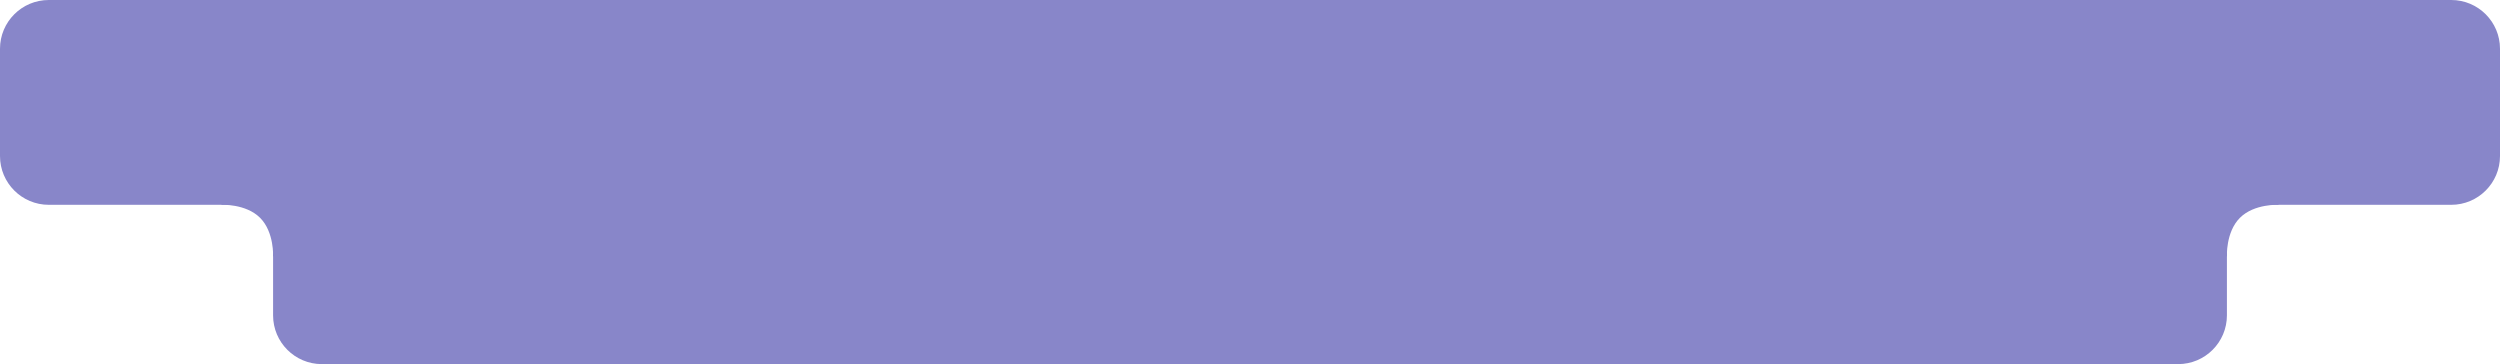
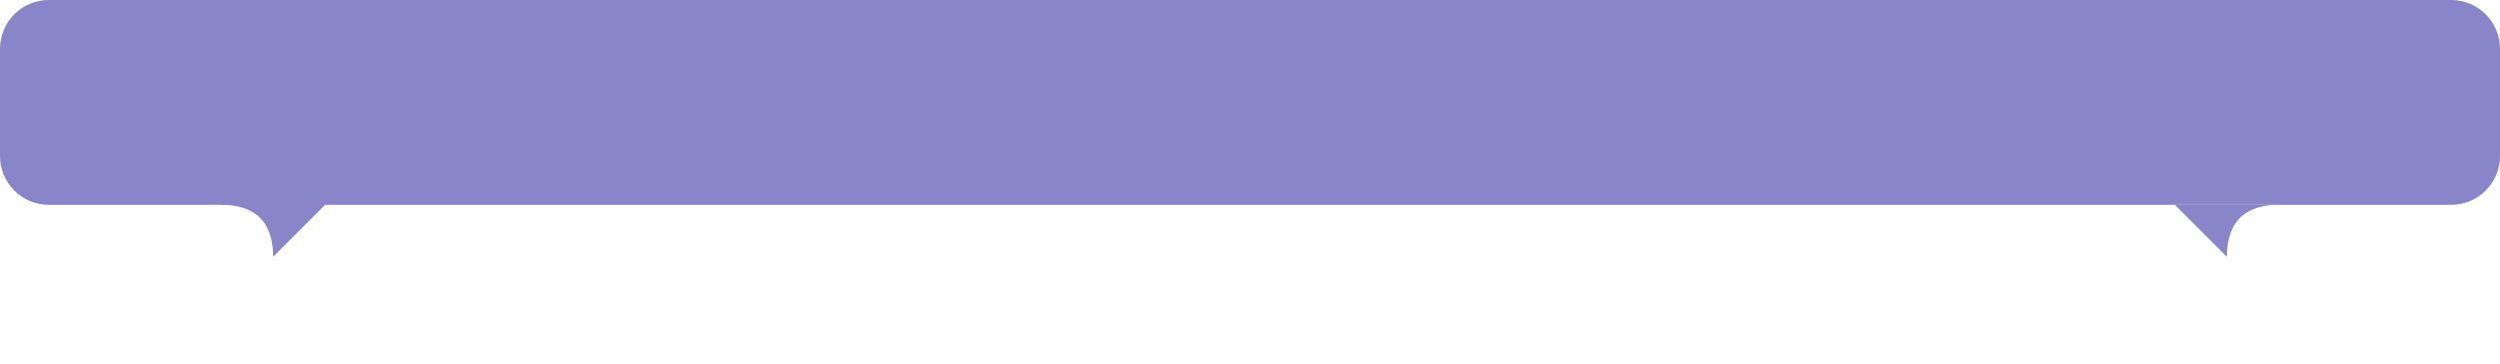
<svg xmlns="http://www.w3.org/2000/svg" width="769" height="112" viewBox="0 0 769 112" fill="none">
  <path d="M0 15C0 6.716 6.716 0 15 0H754C762.284 0 769 6.716 769 15V48C769 56.284 762.284 63 754 63H15C6.716 63 0 56.284 0 48V15Z" fill="#8886C9" />
-   <path d="M84 66C84 57.716 90.716 51 99 51H670C678.284 51 685 57.716 685 66V97C685 105.284 678.284 112 670 112H99C90.716 112 84 105.284 84 97V66Z" fill="#8886C9" />
-   <path d="M669 63L685 47L701 63C701 63 693.418 62.582 689 67C684.582 71.418 685 79 685 79L669 63Z" fill="#8886C9" />
+   <path d="M669 63L701 63C701 63 693.418 62.582 689 67C684.582 71.418 685 79 685 79L669 63Z" fill="#8886C9" />
  <path d="M100 63L84 47L68 63C68 63 75.582 62.582 80 67C84.418 71.418 84 79 84 79L100 63Z" fill="#8886C9" />
</svg>